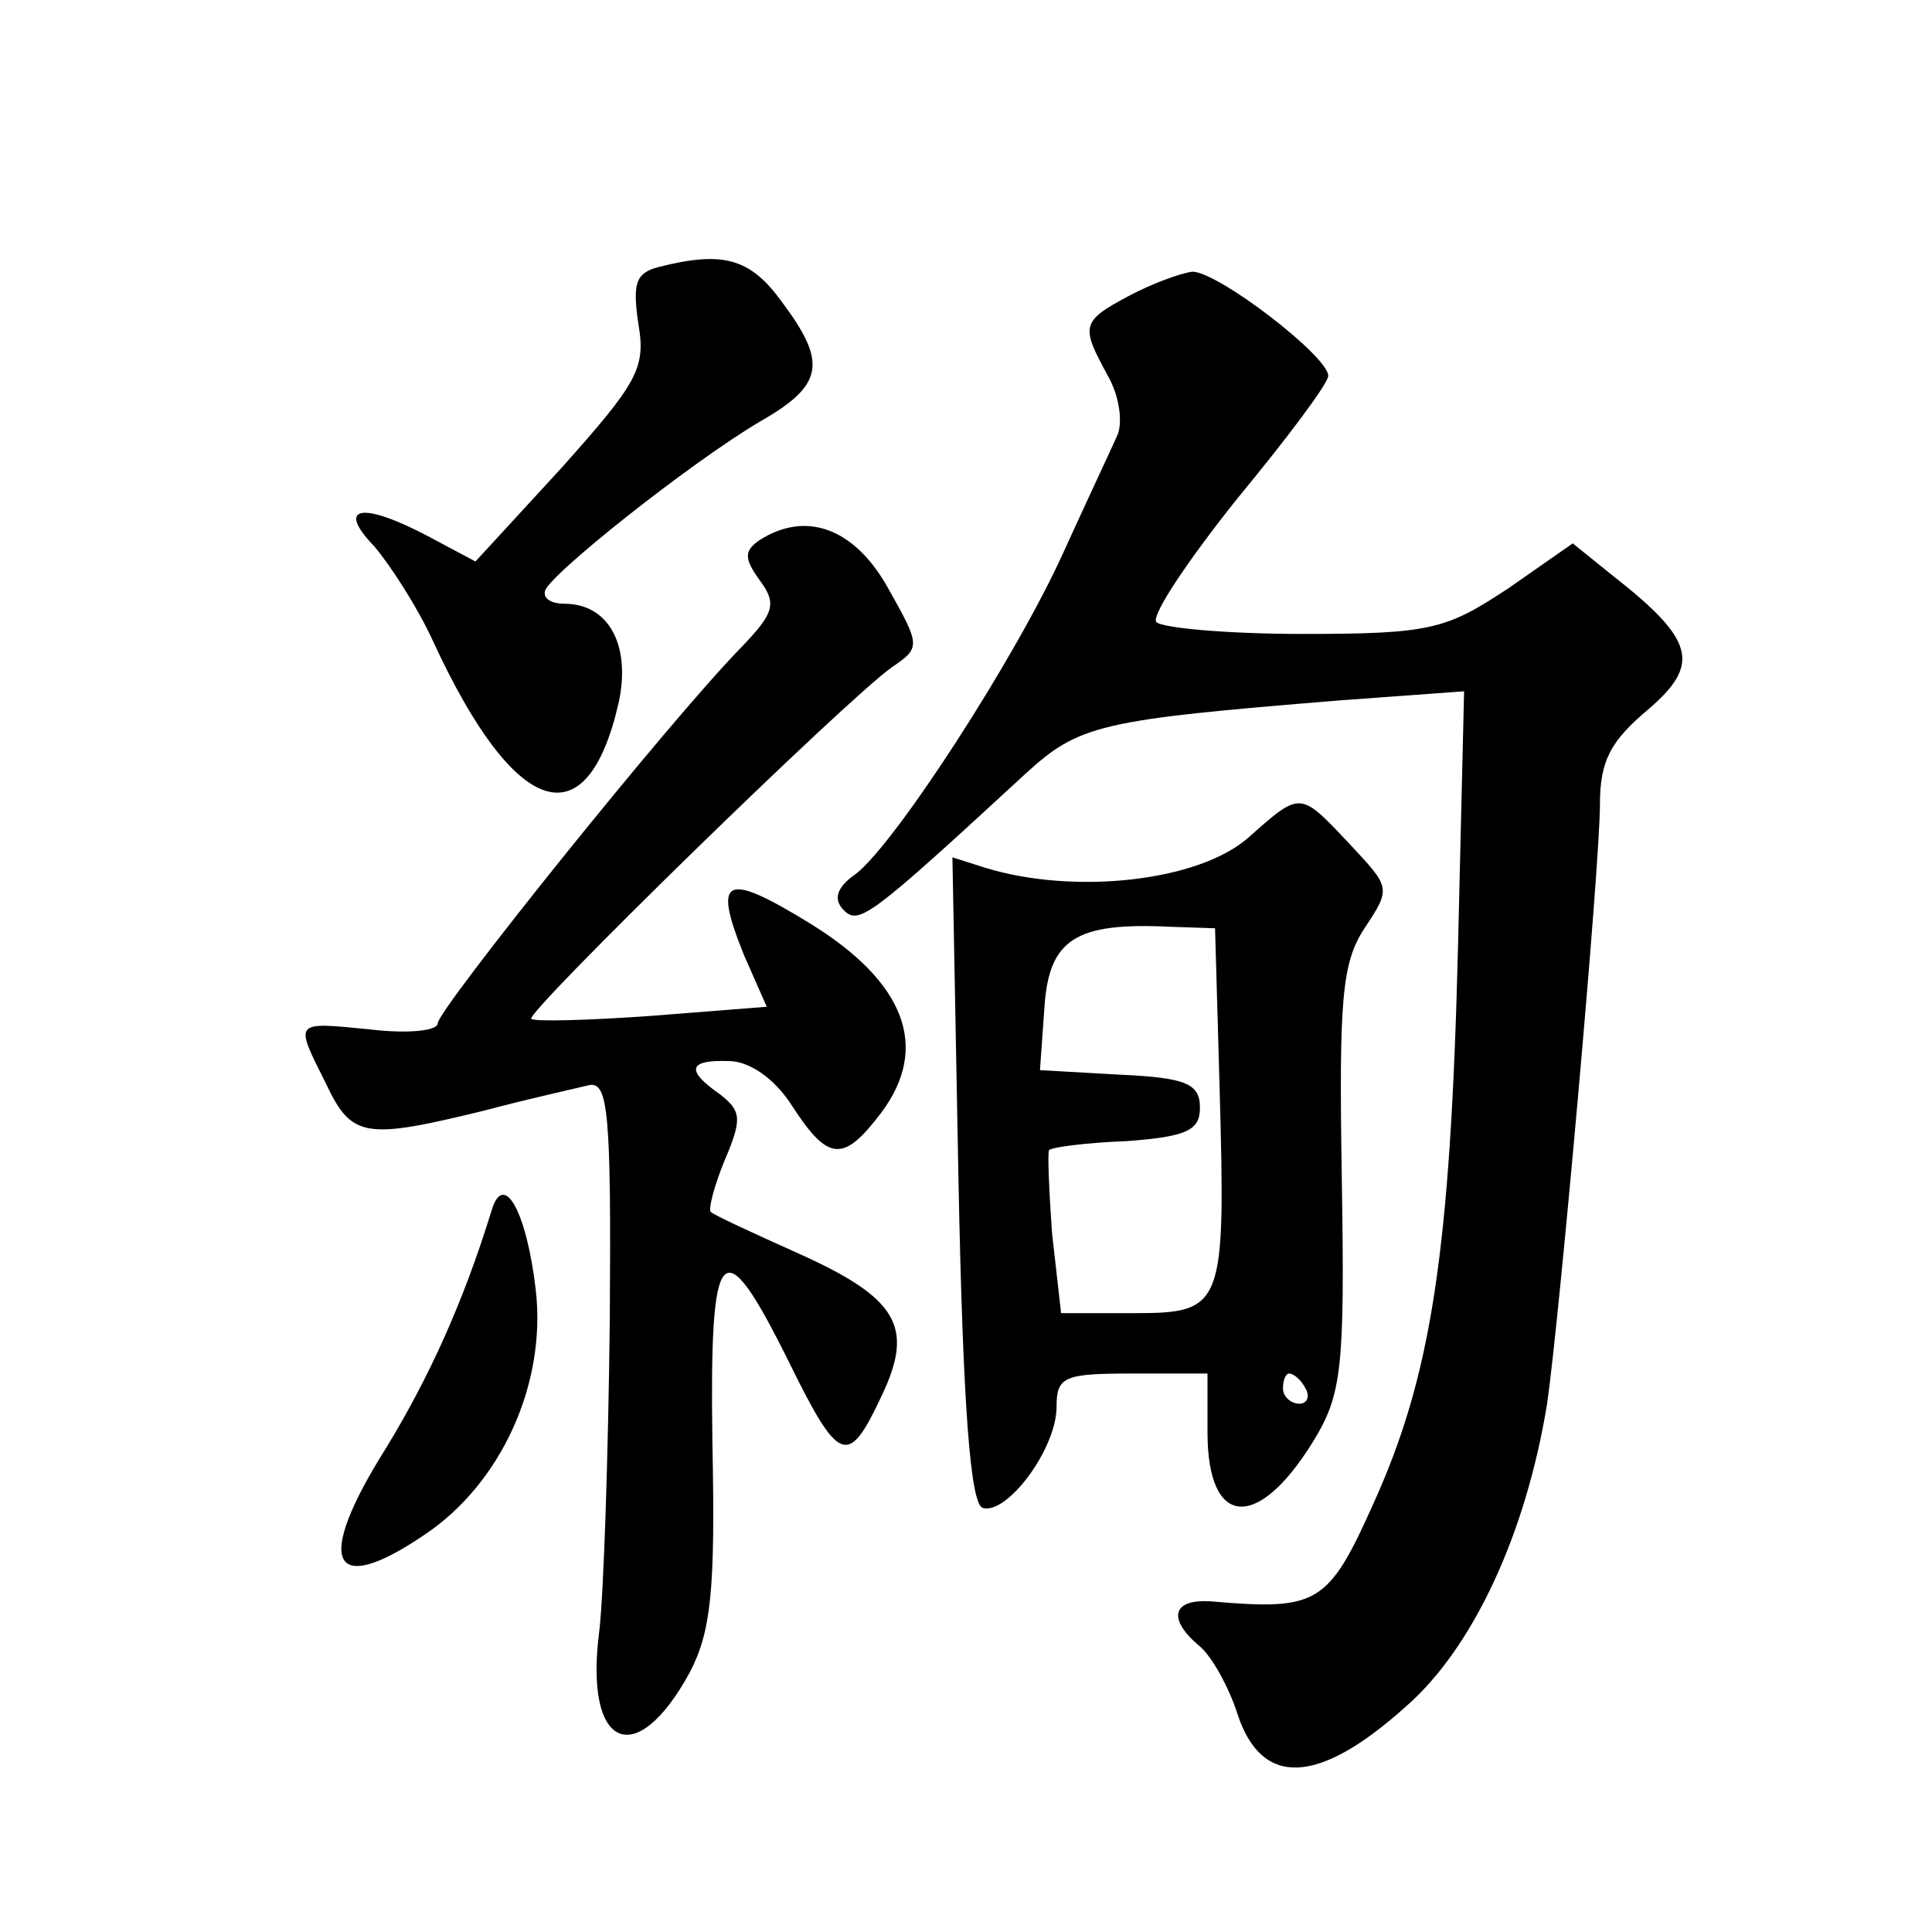
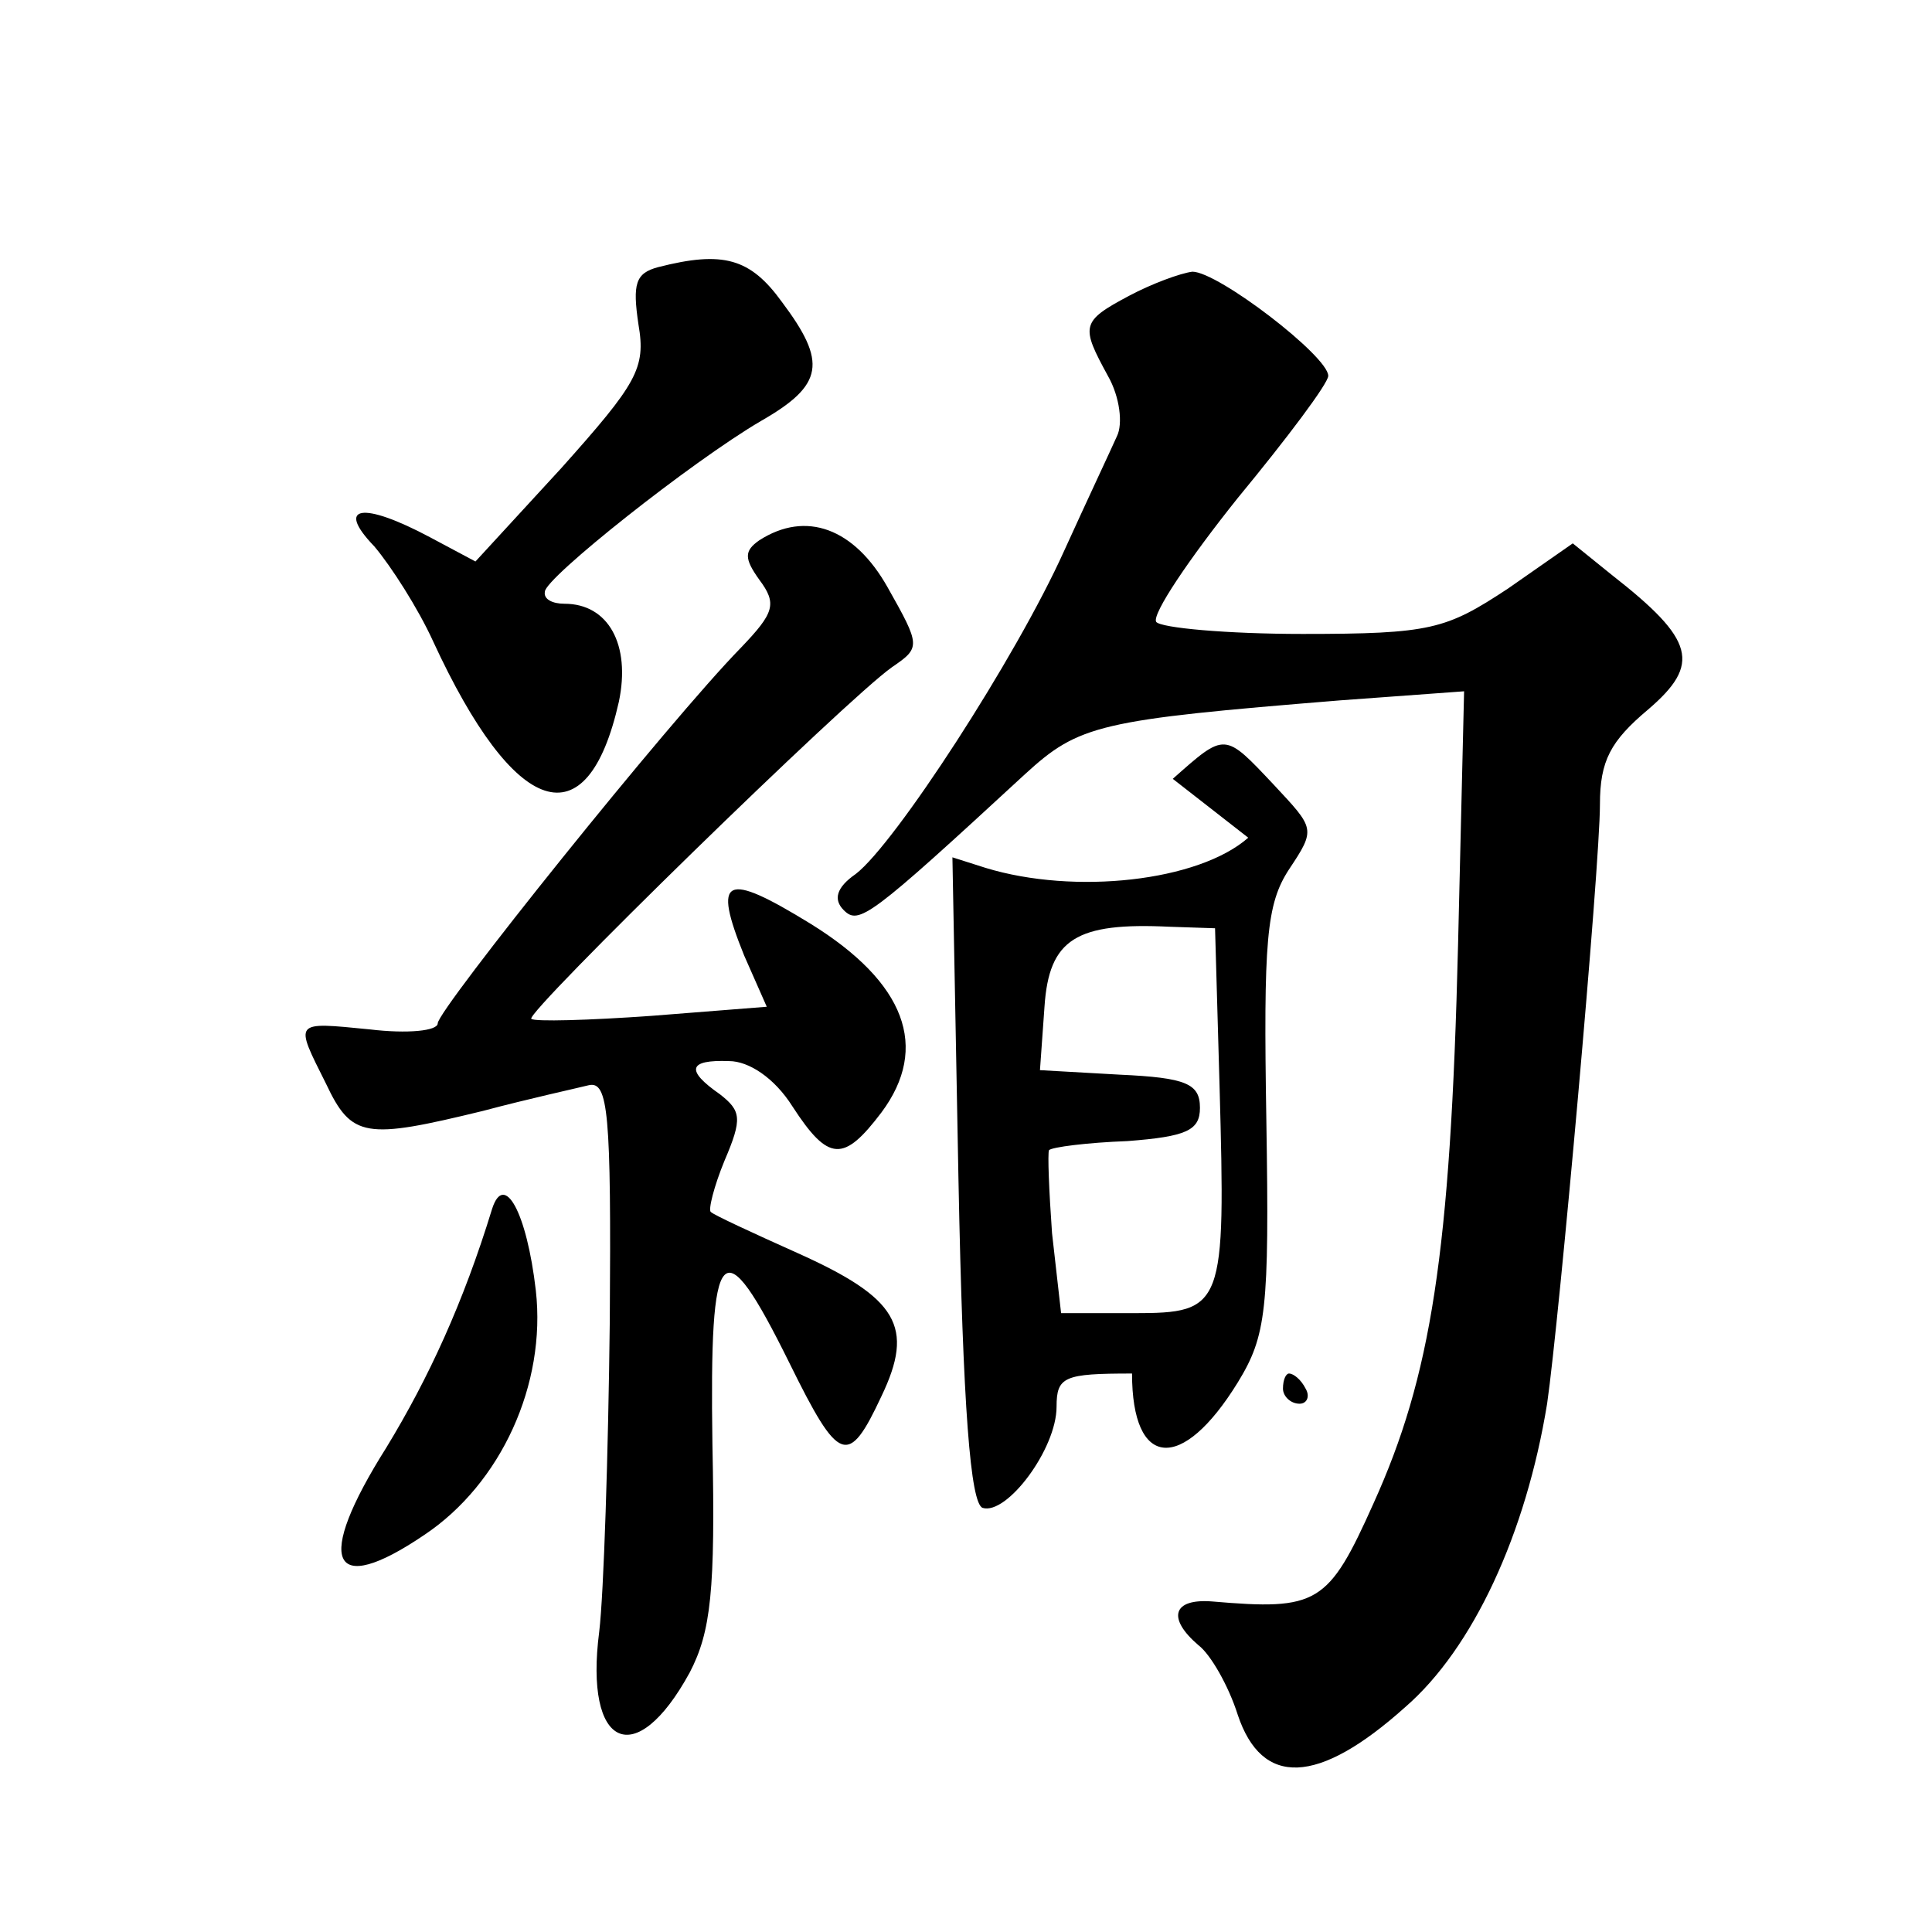
<svg xmlns="http://www.w3.org/2000/svg" version="1.0" width="128pt" height="128pt" viewBox="0 0 128 128" preserveAspectRatio="xMidYMid meet">
  <g transform="translate(0,128) scale(0.1,-0.1)" fill="#0" stroke="none">
-     <path d="M436 1103 c-15 -4 -17 -11 -13 -38 5 -29 -1 -39 -51 -95 l-57 -62 -30 16 c-45 24 -63 21 -37 -6 11 -13 29 -41 39 -63 54 -117 102 -133 123 -40 8 38 -7 65 -36 65 -8 0 -14 3 -13 8 0 9 97 86 143 113 42 24 44 39 14 79 -21 29 -39 34 -82 23z M748 1084 c-32 -17 -32 -20 -14 -53 8 -14 10 -32 6 -40 -4 -9 -20 -43 -35 -76 -32 -71 -112 -194 -138 -214 -13 -9 -15 -17 -8 -24 10 -10 17 -5 120 90 36 33 49 36 209 49 l82 6 -4 -168 c-5 -205 -18 -286 -56 -370 -30 -67 -37 -71 -107 -65 -26 2 -30 -11 -9 -29 8 -6 20 -27 26 -46 16 -48 53 -47 111 5 45 39 80 115 94 201 8 55 35 356 35 397 0 29 7 42 32 63 35 30 31 46 -24 89 l-26 21 -43 -30 c-41 -27 -51 -30 -136 -30 -50 0 -94 4 -97 8 -3 5 22 42 54 82 33 40 60 76 60 81 0 13 -73 69 -90 69 -8 -1 -27 -8 -42 -16z M503 922 c-10 -7 -10 -12 0 -26 12 -16 10 -22 -12 -45 -48 -49 -201 -240 -201 -249 0 -5 -20 -7 -45 -4 -51 5 -50 6 -29 -36 17 -36 26 -37 104 -18 30 8 62 15 70 17 13 3 15 -18 14 -156 -1 -88 -4 -181 -7 -206 -10 -77 24 -93 60 -27 14 27 17 54 15 151 -2 136 6 145 51 54 33 -67 39 -69 61 -22 22 46 11 65 -56 95 -29 13 -55 25 -57 27 -2 1 2 17 9 34 12 28 11 33 -3 44 -23 16 -21 23 6 22 13 0 30 -11 42 -30 24 -37 34 -37 59 -4 32 43 16 86 -47 125 -57 35 -65 31 -44 -21 l15 -34 -76 -6 c-42 -3 -78 -4 -80 -2 -4 4 209 212 239 233 19 13 19 14 -3 53 -22 39 -54 51 -85 31z M827 725 c-33 -29 -115 -38 -174 -20 l-22 7 4 -213 c3 -153 8 -215 16 -218 16 -5 49 39 49 67 0 20 5 22 50 22 l50 0 0 -39 c0 -63 33 -66 70 -6 19 31 21 48 19 173 -2 120 0 144 15 167 18 27 17 27 -10 56 -33 35 -32 35 -67 4z m-19 -165 c4 -146 3 -150 -57 -150 l-48 0 -6 53 c-2 28 -3 53 -2 55 2 2 25 5 52 6 39 3 48 7 48 22 0 16 -9 20 -53 22 l-53 3 3 42 c3 45 21 56 83 53 l30 -1 3 -105z m57 -200 c3 -5 1 -10 -4 -10 -6 0 -11 5 -11 10 0 6 2 10 4 10 3 0 8 -4 11 -10z M326 479 c-19 -62 -42 -112 -70 -158 -48 -76 -37 -100 25 -58 51 34 81 100 74 162 -6 52 -21 79 -29 54z" />
+     <path d="M436 1103 c-15 -4 -17 -11 -13 -38 5 -29 -1 -39 -51 -95 l-57 -62 -30 16 c-45 24 -63 21 -37 -6 11 -13 29 -41 39 -63 54 -117 102 -133 123 -40 8 38 -7 65 -36 65 -8 0 -14 3 -13 8 0 9 97 86 143 113 42 24 44 39 14 79 -21 29 -39 34 -82 23z M748 1084 c-32 -17 -32 -20 -14 -53 8 -14 10 -32 6 -40 -4 -9 -20 -43 -35 -76 -32 -71 -112 -194 -138 -214 -13 -9 -15 -17 -8 -24 10 -10 17 -5 120 90 36 33 49 36 209 49 l82 6 -4 -168 c-5 -205 -18 -286 -56 -370 -30 -67 -37 -71 -107 -65 -26 2 -30 -11 -9 -29 8 -6 20 -27 26 -46 16 -48 53 -47 111 5 45 39 80 115 94 201 8 55 35 356 35 397 0 29 7 42 32 63 35 30 31 46 -24 89 l-26 21 -43 -30 c-41 -27 -51 -30 -136 -30 -50 0 -94 4 -97 8 -3 5 22 42 54 82 33 40 60 76 60 81 0 13 -73 69 -90 69 -8 -1 -27 -8 -42 -16z M503 922 c-10 -7 -10 -12 0 -26 12 -16 10 -22 -12 -45 -48 -49 -201 -240 -201 -249 0 -5 -20 -7 -45 -4 -51 5 -50 6 -29 -36 17 -36 26 -37 104 -18 30 8 62 15 70 17 13 3 15 -18 14 -156 -1 -88 -4 -181 -7 -206 -10 -77 24 -93 60 -27 14 27 17 54 15 151 -2 136 6 145 51 54 33 -67 39 -69 61 -22 22 46 11 65 -56 95 -29 13 -55 25 -57 27 -2 1 2 17 9 34 12 28 11 33 -3 44 -23 16 -21 23 6 22 13 0 30 -11 42 -30 24 -37 34 -37 59 -4 32 43 16 86 -47 125 -57 35 -65 31 -44 -21 l15 -34 -76 -6 c-42 -3 -78 -4 -80 -2 -4 4 209 212 239 233 19 13 19 14 -3 53 -22 39 -54 51 -85 31z M827 725 c-33 -29 -115 -38 -174 -20 l-22 7 4 -213 c3 -153 8 -215 16 -218 16 -5 49 39 49 67 0 20 5 22 50 22 c0 -63 33 -66 70 -6 19 31 21 48 19 173 -2 120 0 144 15 167 18 27 17 27 -10 56 -33 35 -32 35 -67 4z m-19 -165 c4 -146 3 -150 -57 -150 l-48 0 -6 53 c-2 28 -3 53 -2 55 2 2 25 5 52 6 39 3 48 7 48 22 0 16 -9 20 -53 22 l-53 3 3 42 c3 45 21 56 83 53 l30 -1 3 -105z m57 -200 c3 -5 1 -10 -4 -10 -6 0 -11 5 -11 10 0 6 2 10 4 10 3 0 8 -4 11 -10z M326 479 c-19 -62 -42 -112 -70 -158 -48 -76 -37 -100 25 -58 51 34 81 100 74 162 -6 52 -21 79 -29 54z" />
  </g>
</svg>